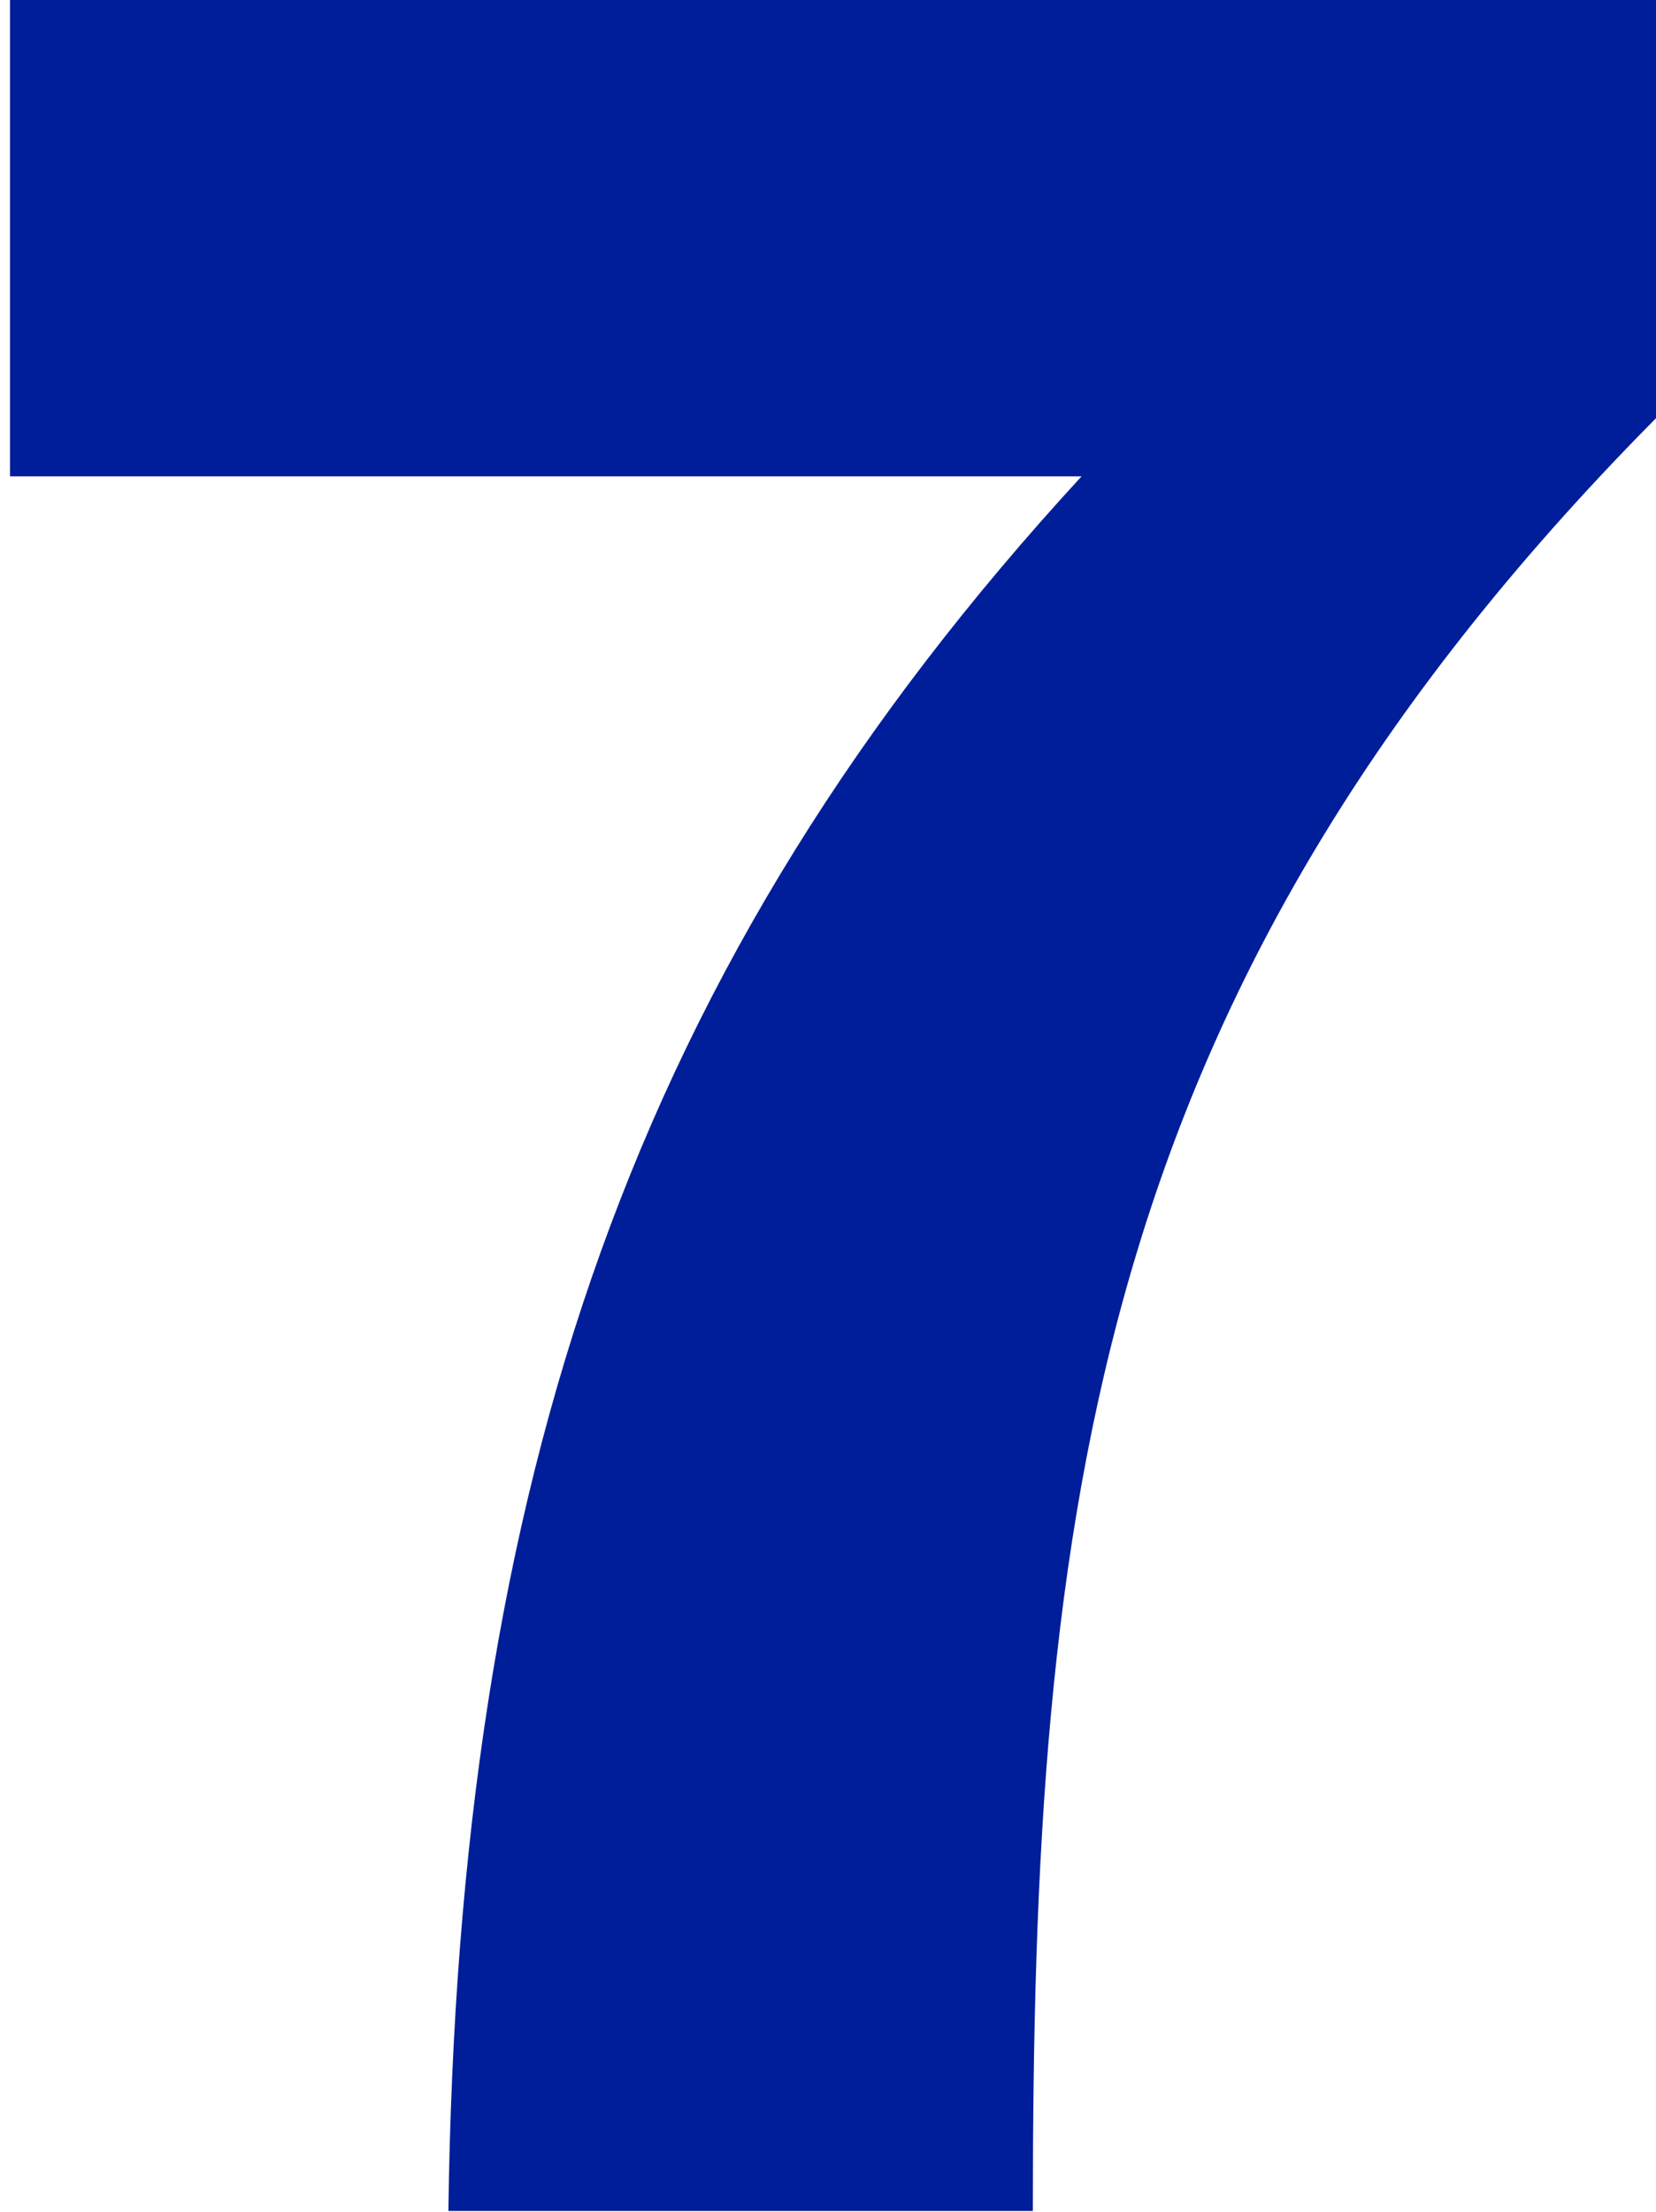
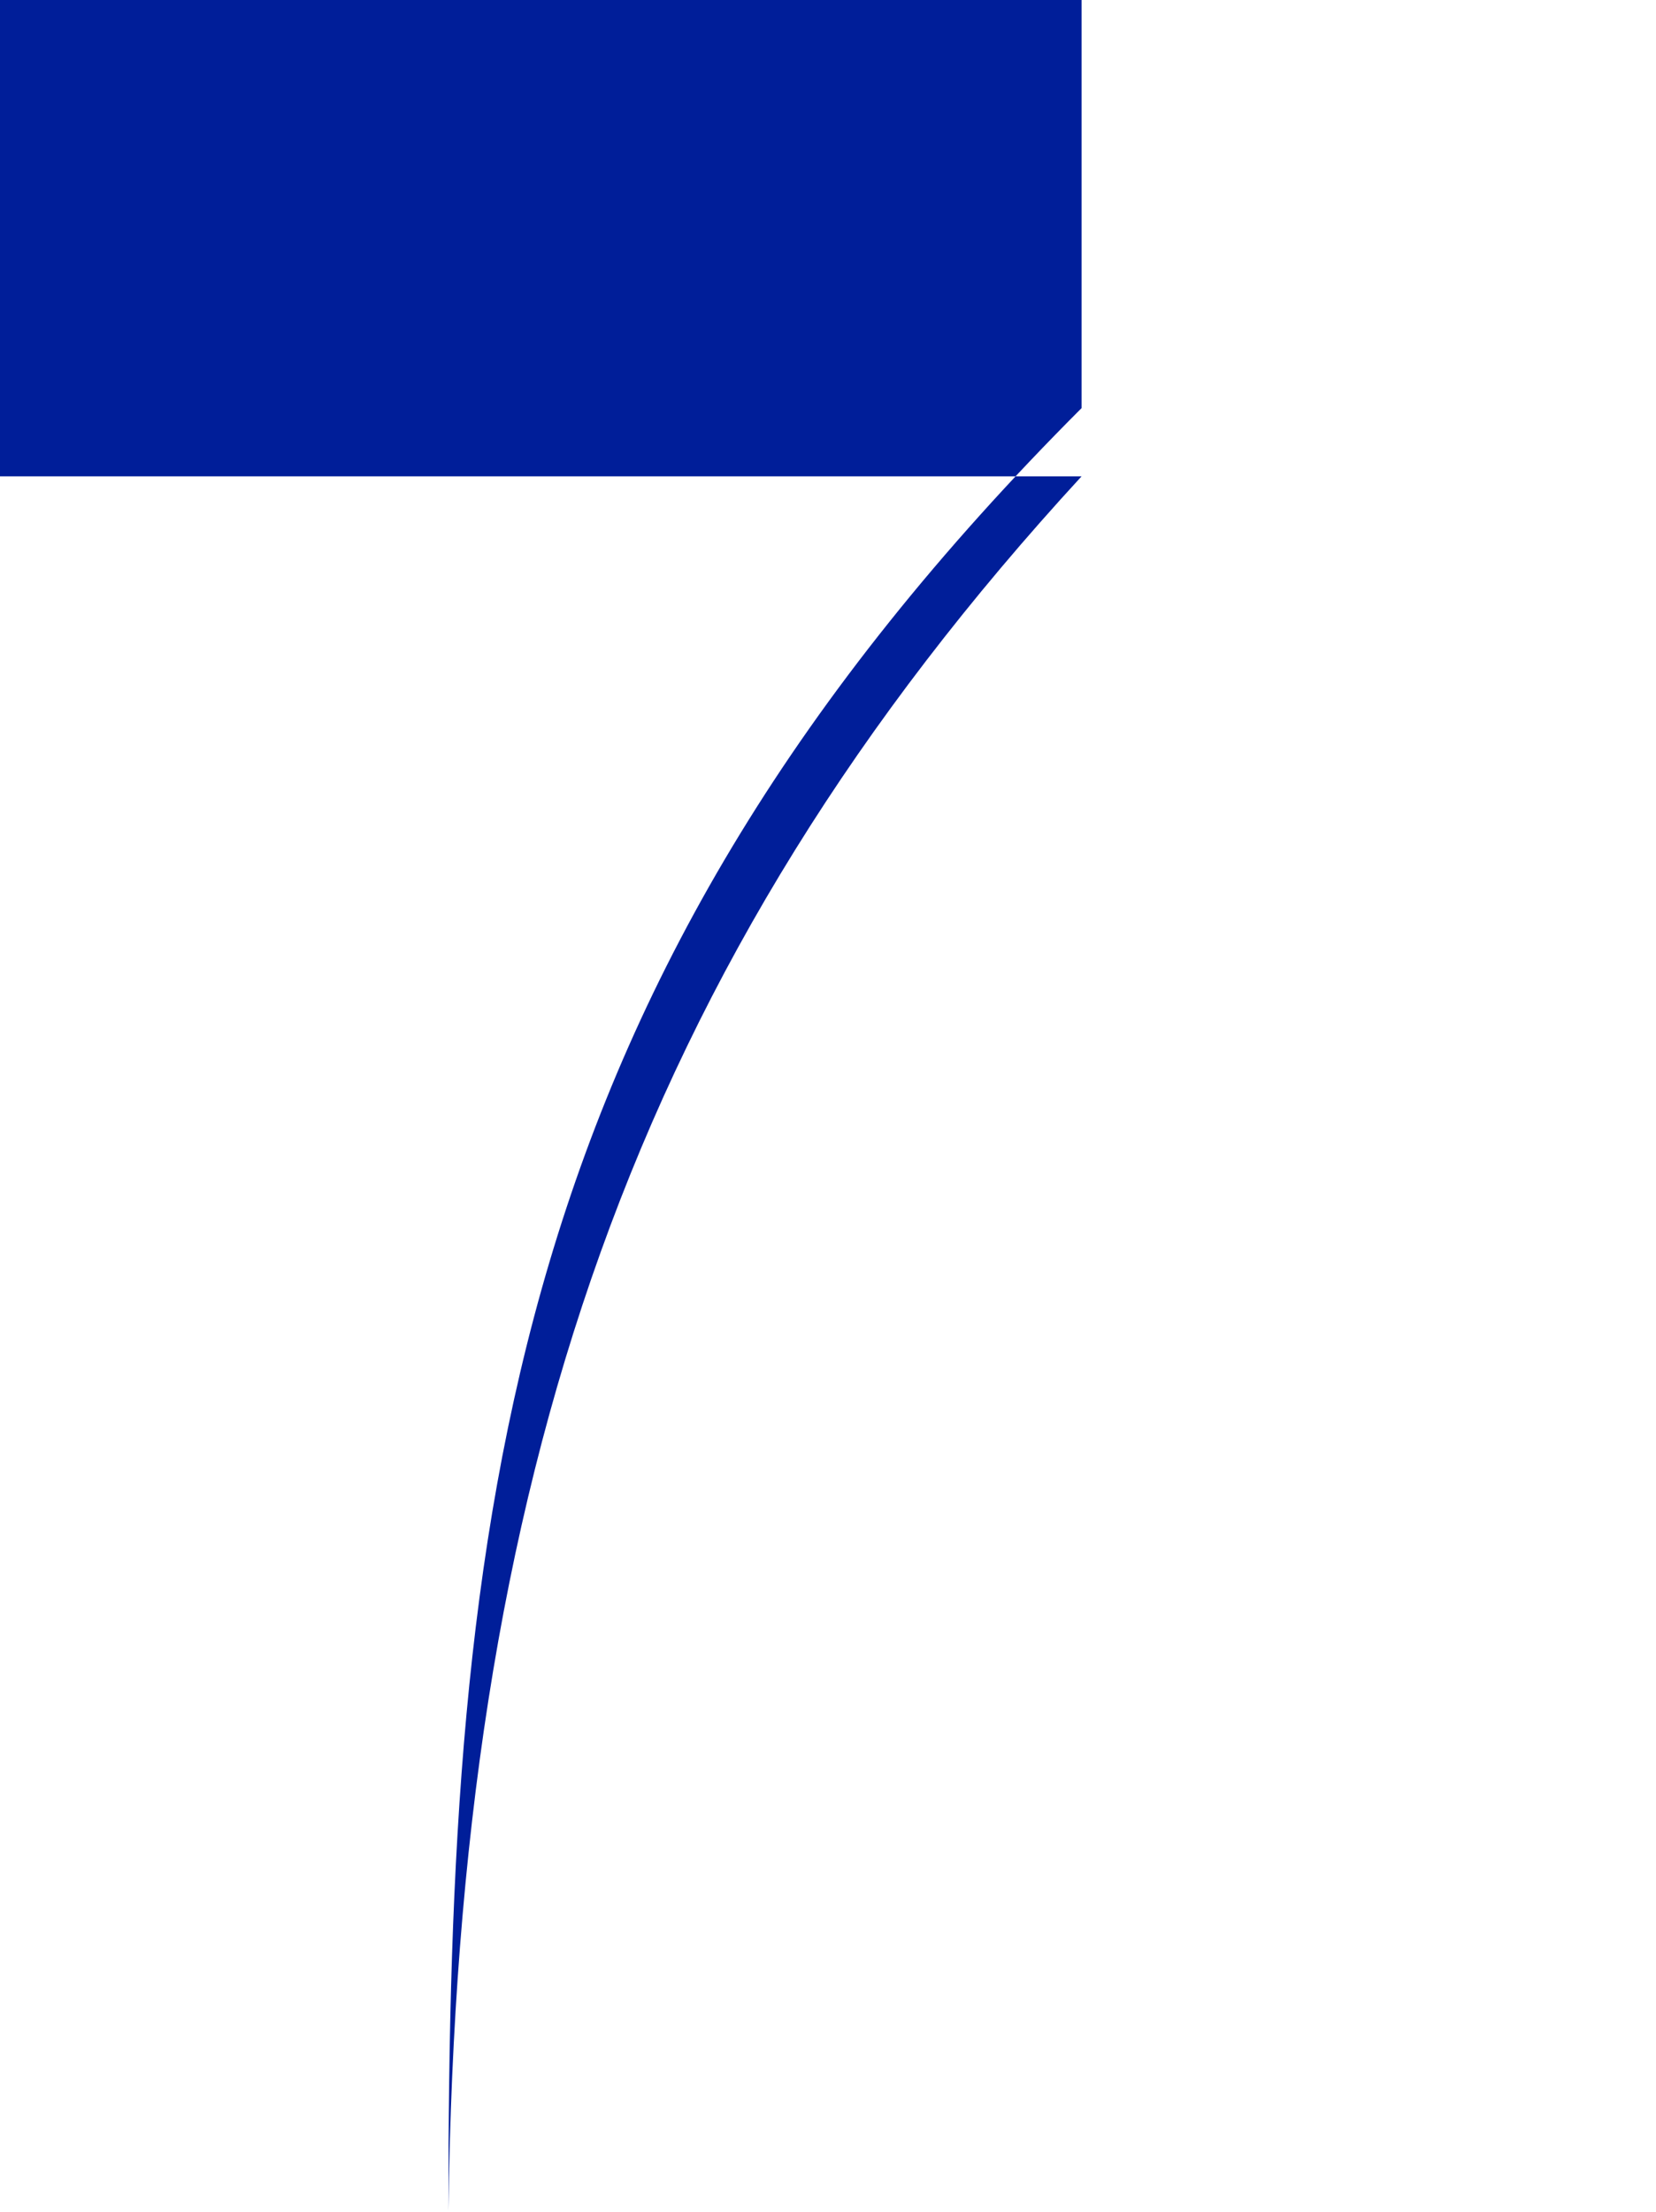
<svg xmlns="http://www.w3.org/2000/svg" version="1.1" id="レイヤー_1" x="0px" y="0px" width="17px" height="22.7px" viewBox="0 0 17 22.7" style="enable-background:new 0 0 17 22.7;" xml:space="preserve">
  <style type="text/css">
	.st0{fill:#001E99;}
</style>
  <g id="グループ_2197" transform="translate(-988.097 -1264.012)">
-     <path id="パス_2859" class="st0" d="M999.2,1268.9c-4.6,5-6.4,10.3-6.5,17.8h6c0-7.2,0.6-12.6,6.5-18.5v-4.2h-17v4.9   L999.2,1268.9z" />
+     <path id="パス_2859" class="st0" d="M999.2,1268.9c-4.6,5-6.4,10.3-6.5,17.8c0-7.2,0.6-12.6,6.5-18.5v-4.2h-17v4.9   L999.2,1268.9z" />
  </g>
</svg>